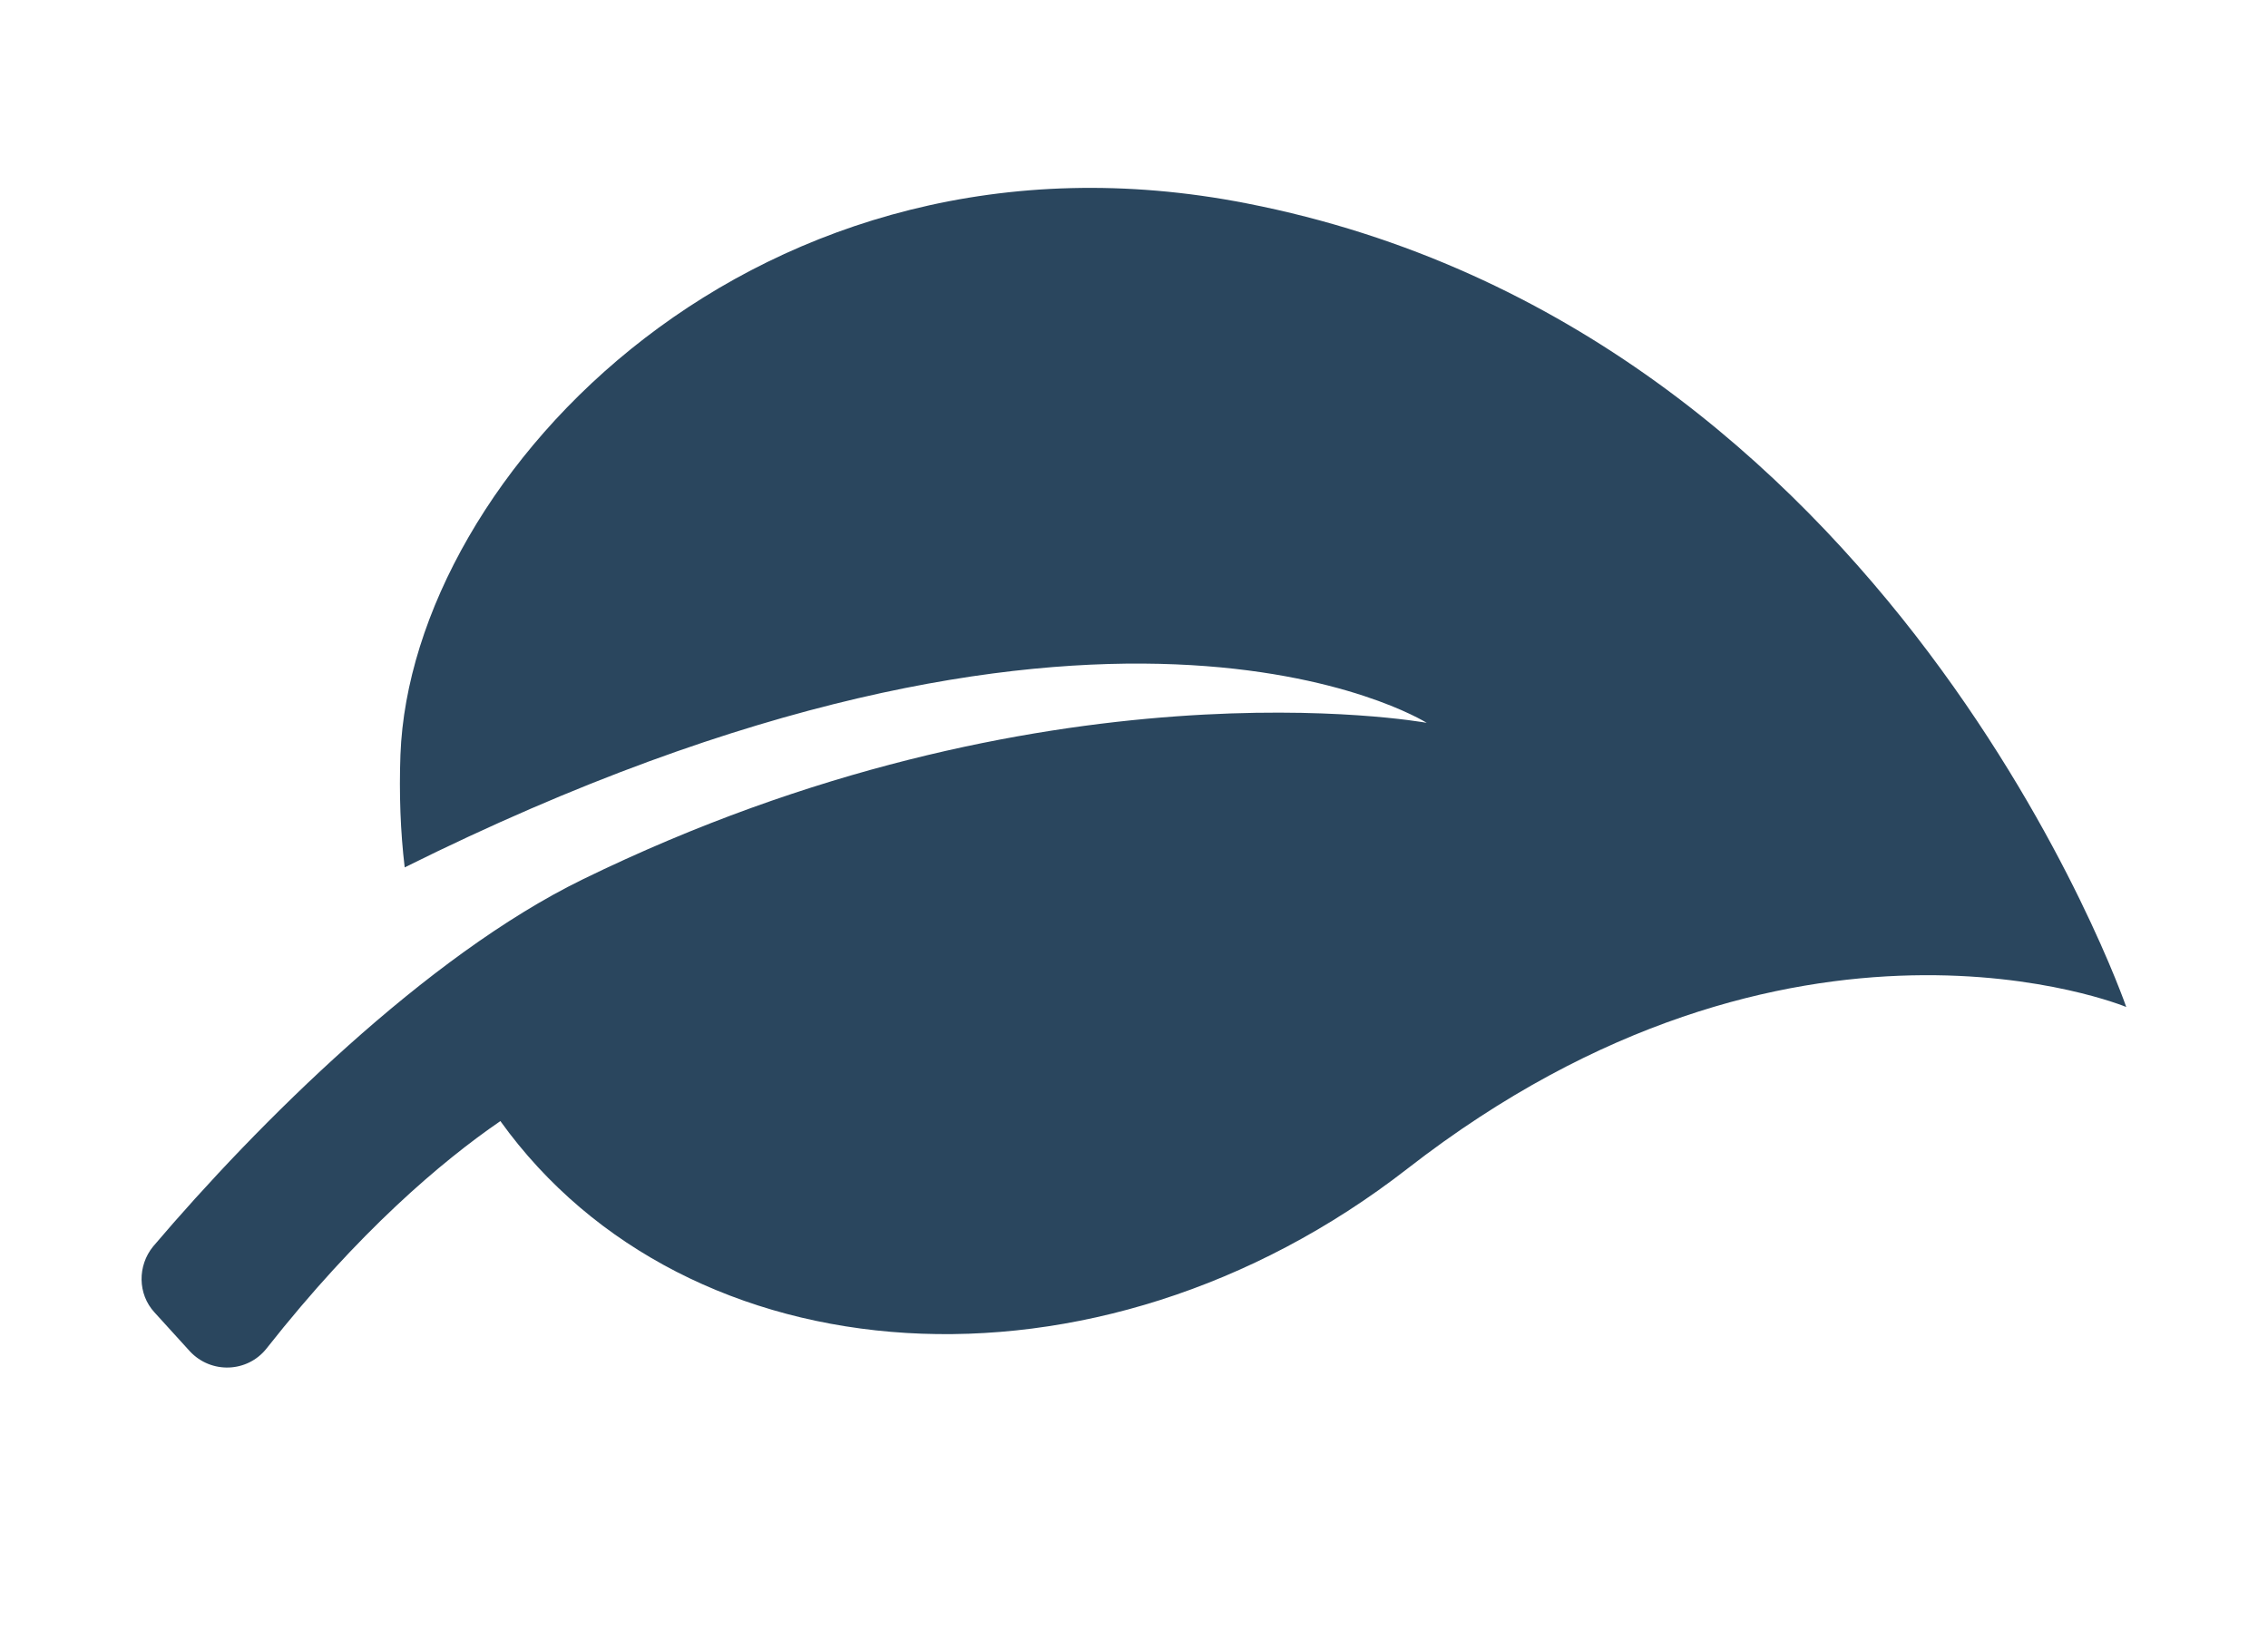
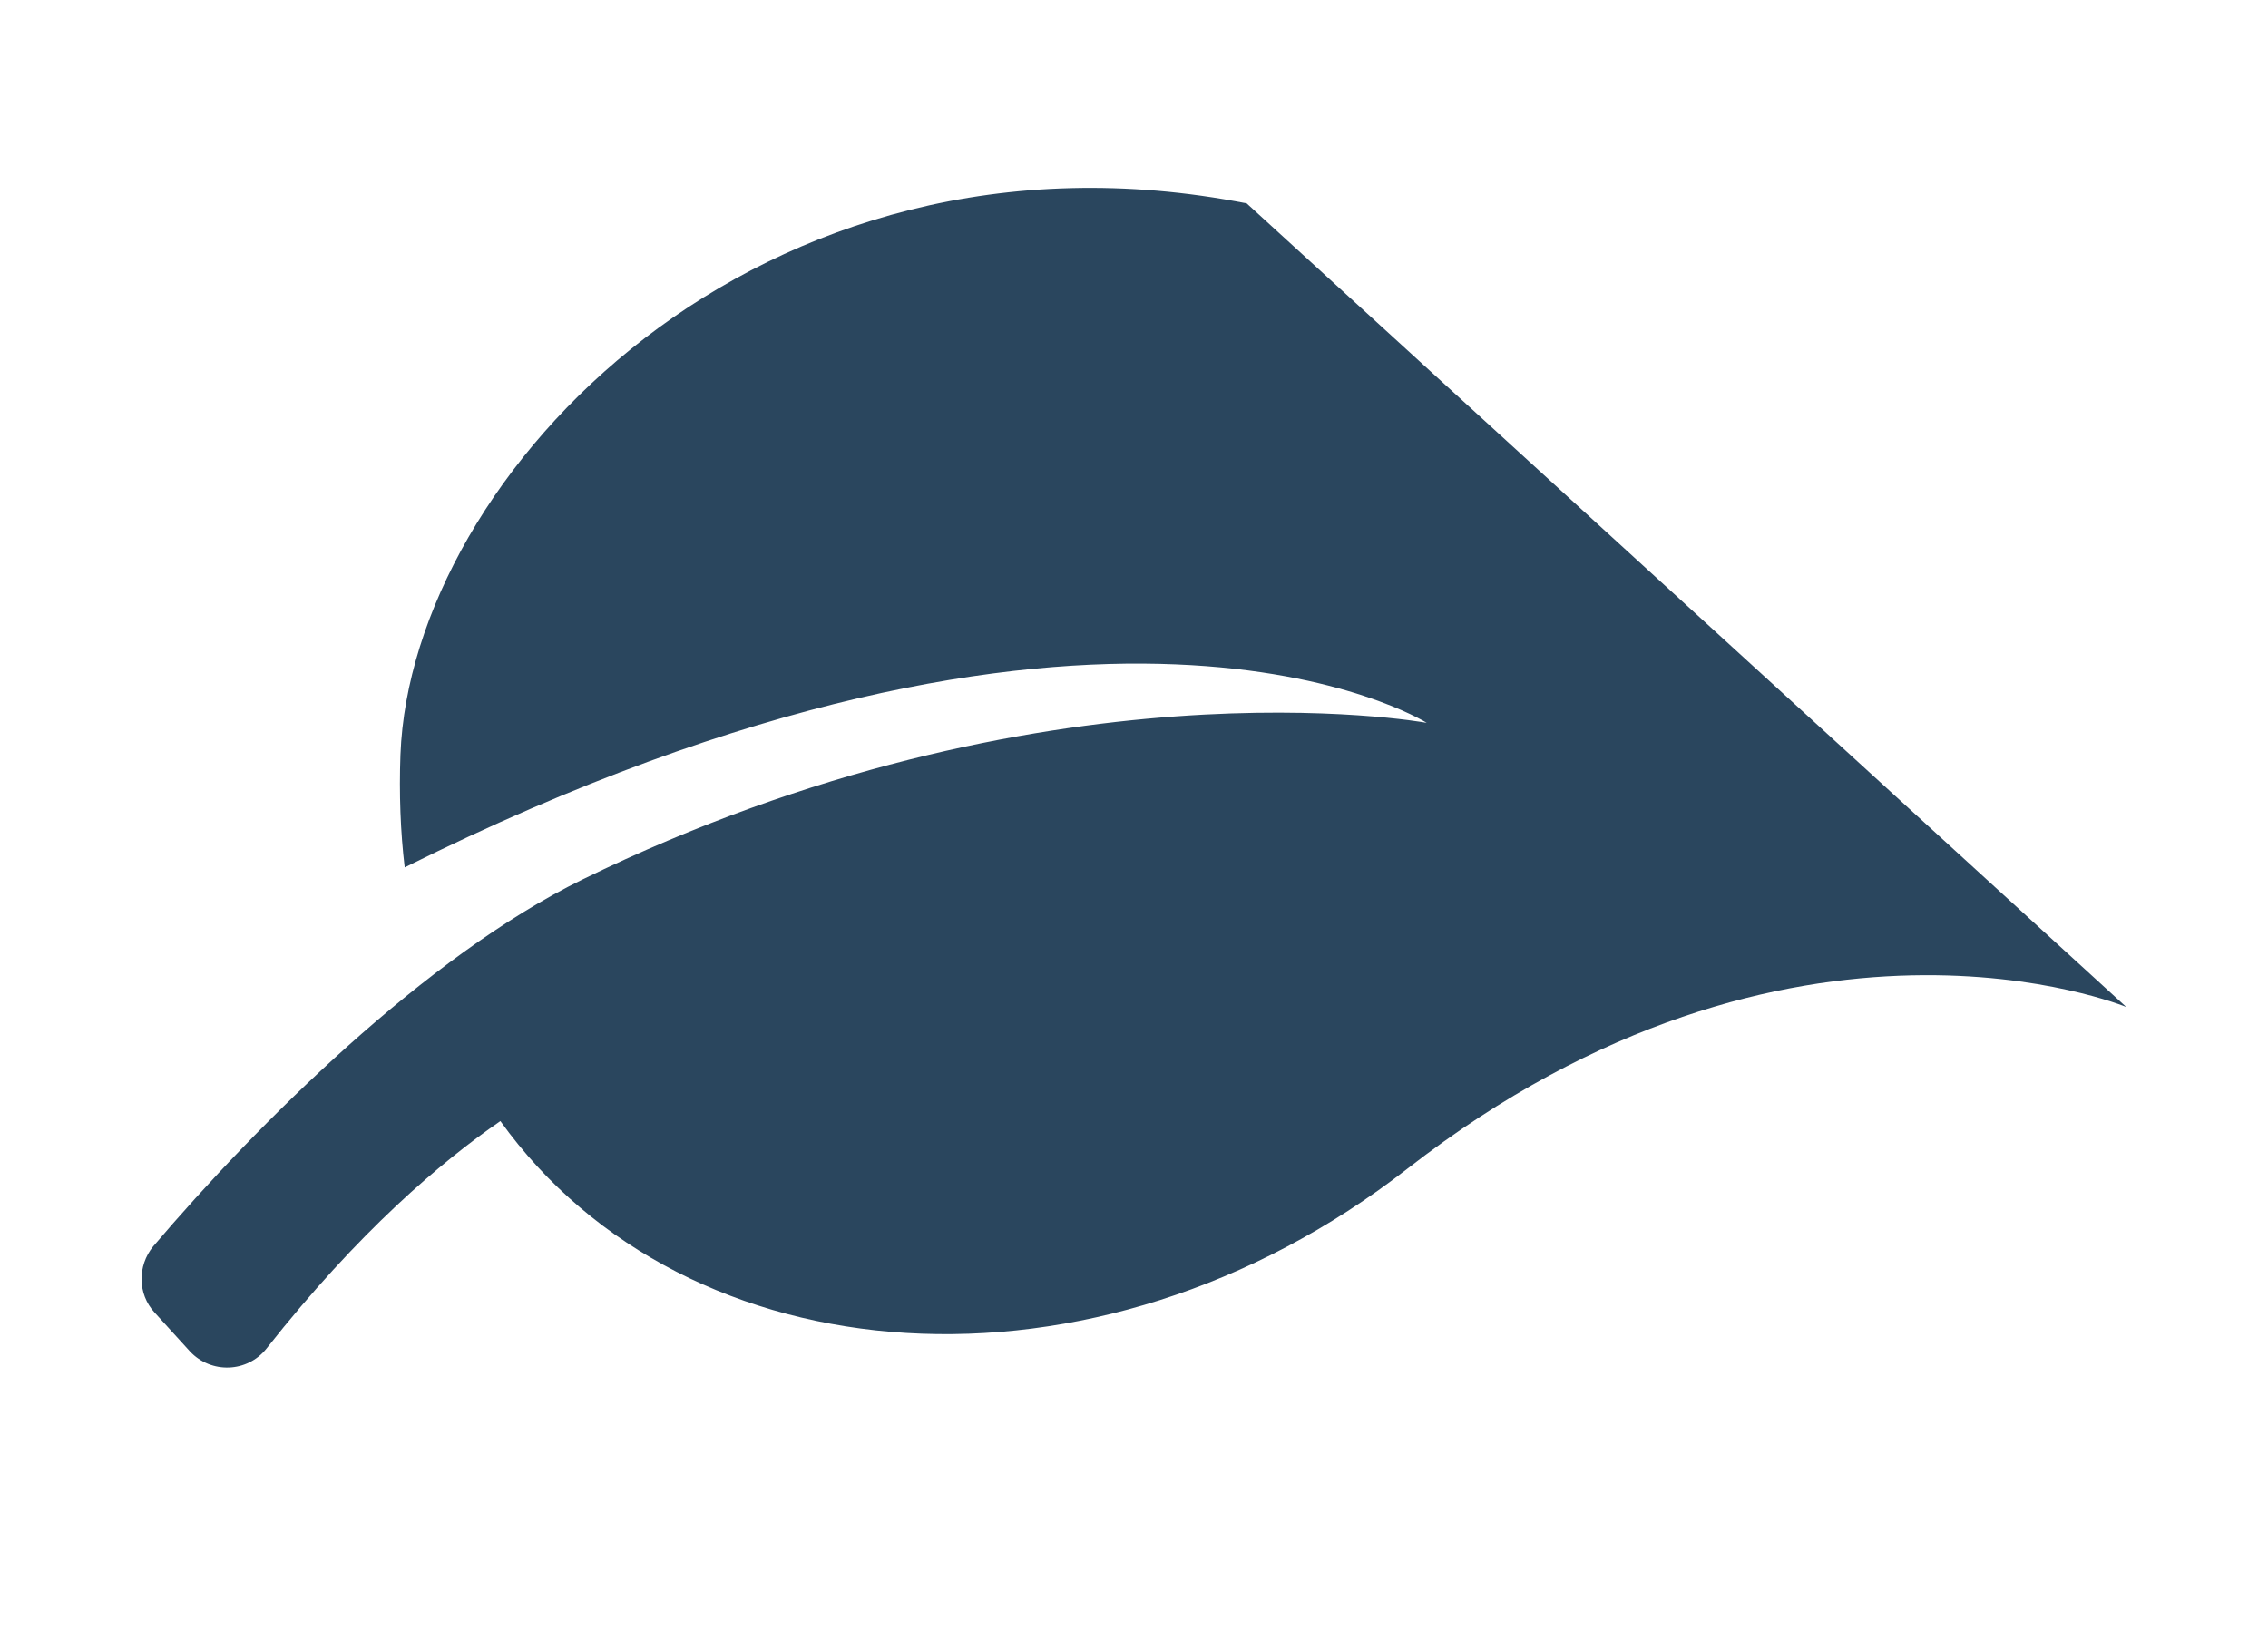
<svg xmlns="http://www.w3.org/2000/svg" version="1.1" id="Calque_1" x="0px" y="0px" viewBox="0 0 32 23" style="enable-background:new 0 0 32 23;" xml:space="preserve">
  <style type="text/css">
	.st0{fill:#2A465E;}
</style>
-   <path class="st0" d="M30,14.21c0,0-4.7-1.95-10.14,2.28c-4.41,3.43-10.18,2.98-12.8-0.67c-0.83,0.57-2,1.56-3.3,3.21  c-0.27,0.34-0.78,0.36-1.08,0.04l-0.5-0.55c-0.24-0.26-0.24-0.66-0.02-0.93c1.47-1.73,3.85-4.1,6.06-5.18  c6.51-3.18,11.85-2.22,11.91-2.21c-0.05-0.03-4.59-2.85-14.42,2.04c-0.06-0.5-0.08-1.04-0.06-1.59C5.8,6.7,10.71,1.52,17.59,2.87  C26.7,4.65,30,14.21,30,14.21z" />
+   <path class="st0" d="M30,14.21c0,0-4.7-1.95-10.14,2.28c-4.41,3.43-10.18,2.98-12.8-0.67c-0.83,0.57-2,1.56-3.3,3.21  c-0.27,0.34-0.78,0.36-1.08,0.04l-0.5-0.55c-0.24-0.26-0.24-0.66-0.02-0.93c1.47-1.73,3.85-4.1,6.06-5.18  c6.51-3.18,11.85-2.22,11.91-2.21c-0.05-0.03-4.59-2.85-14.42,2.04c-0.06-0.5-0.08-1.04-0.06-1.59C5.8,6.7,10.71,1.52,17.59,2.87  z" />
</svg>